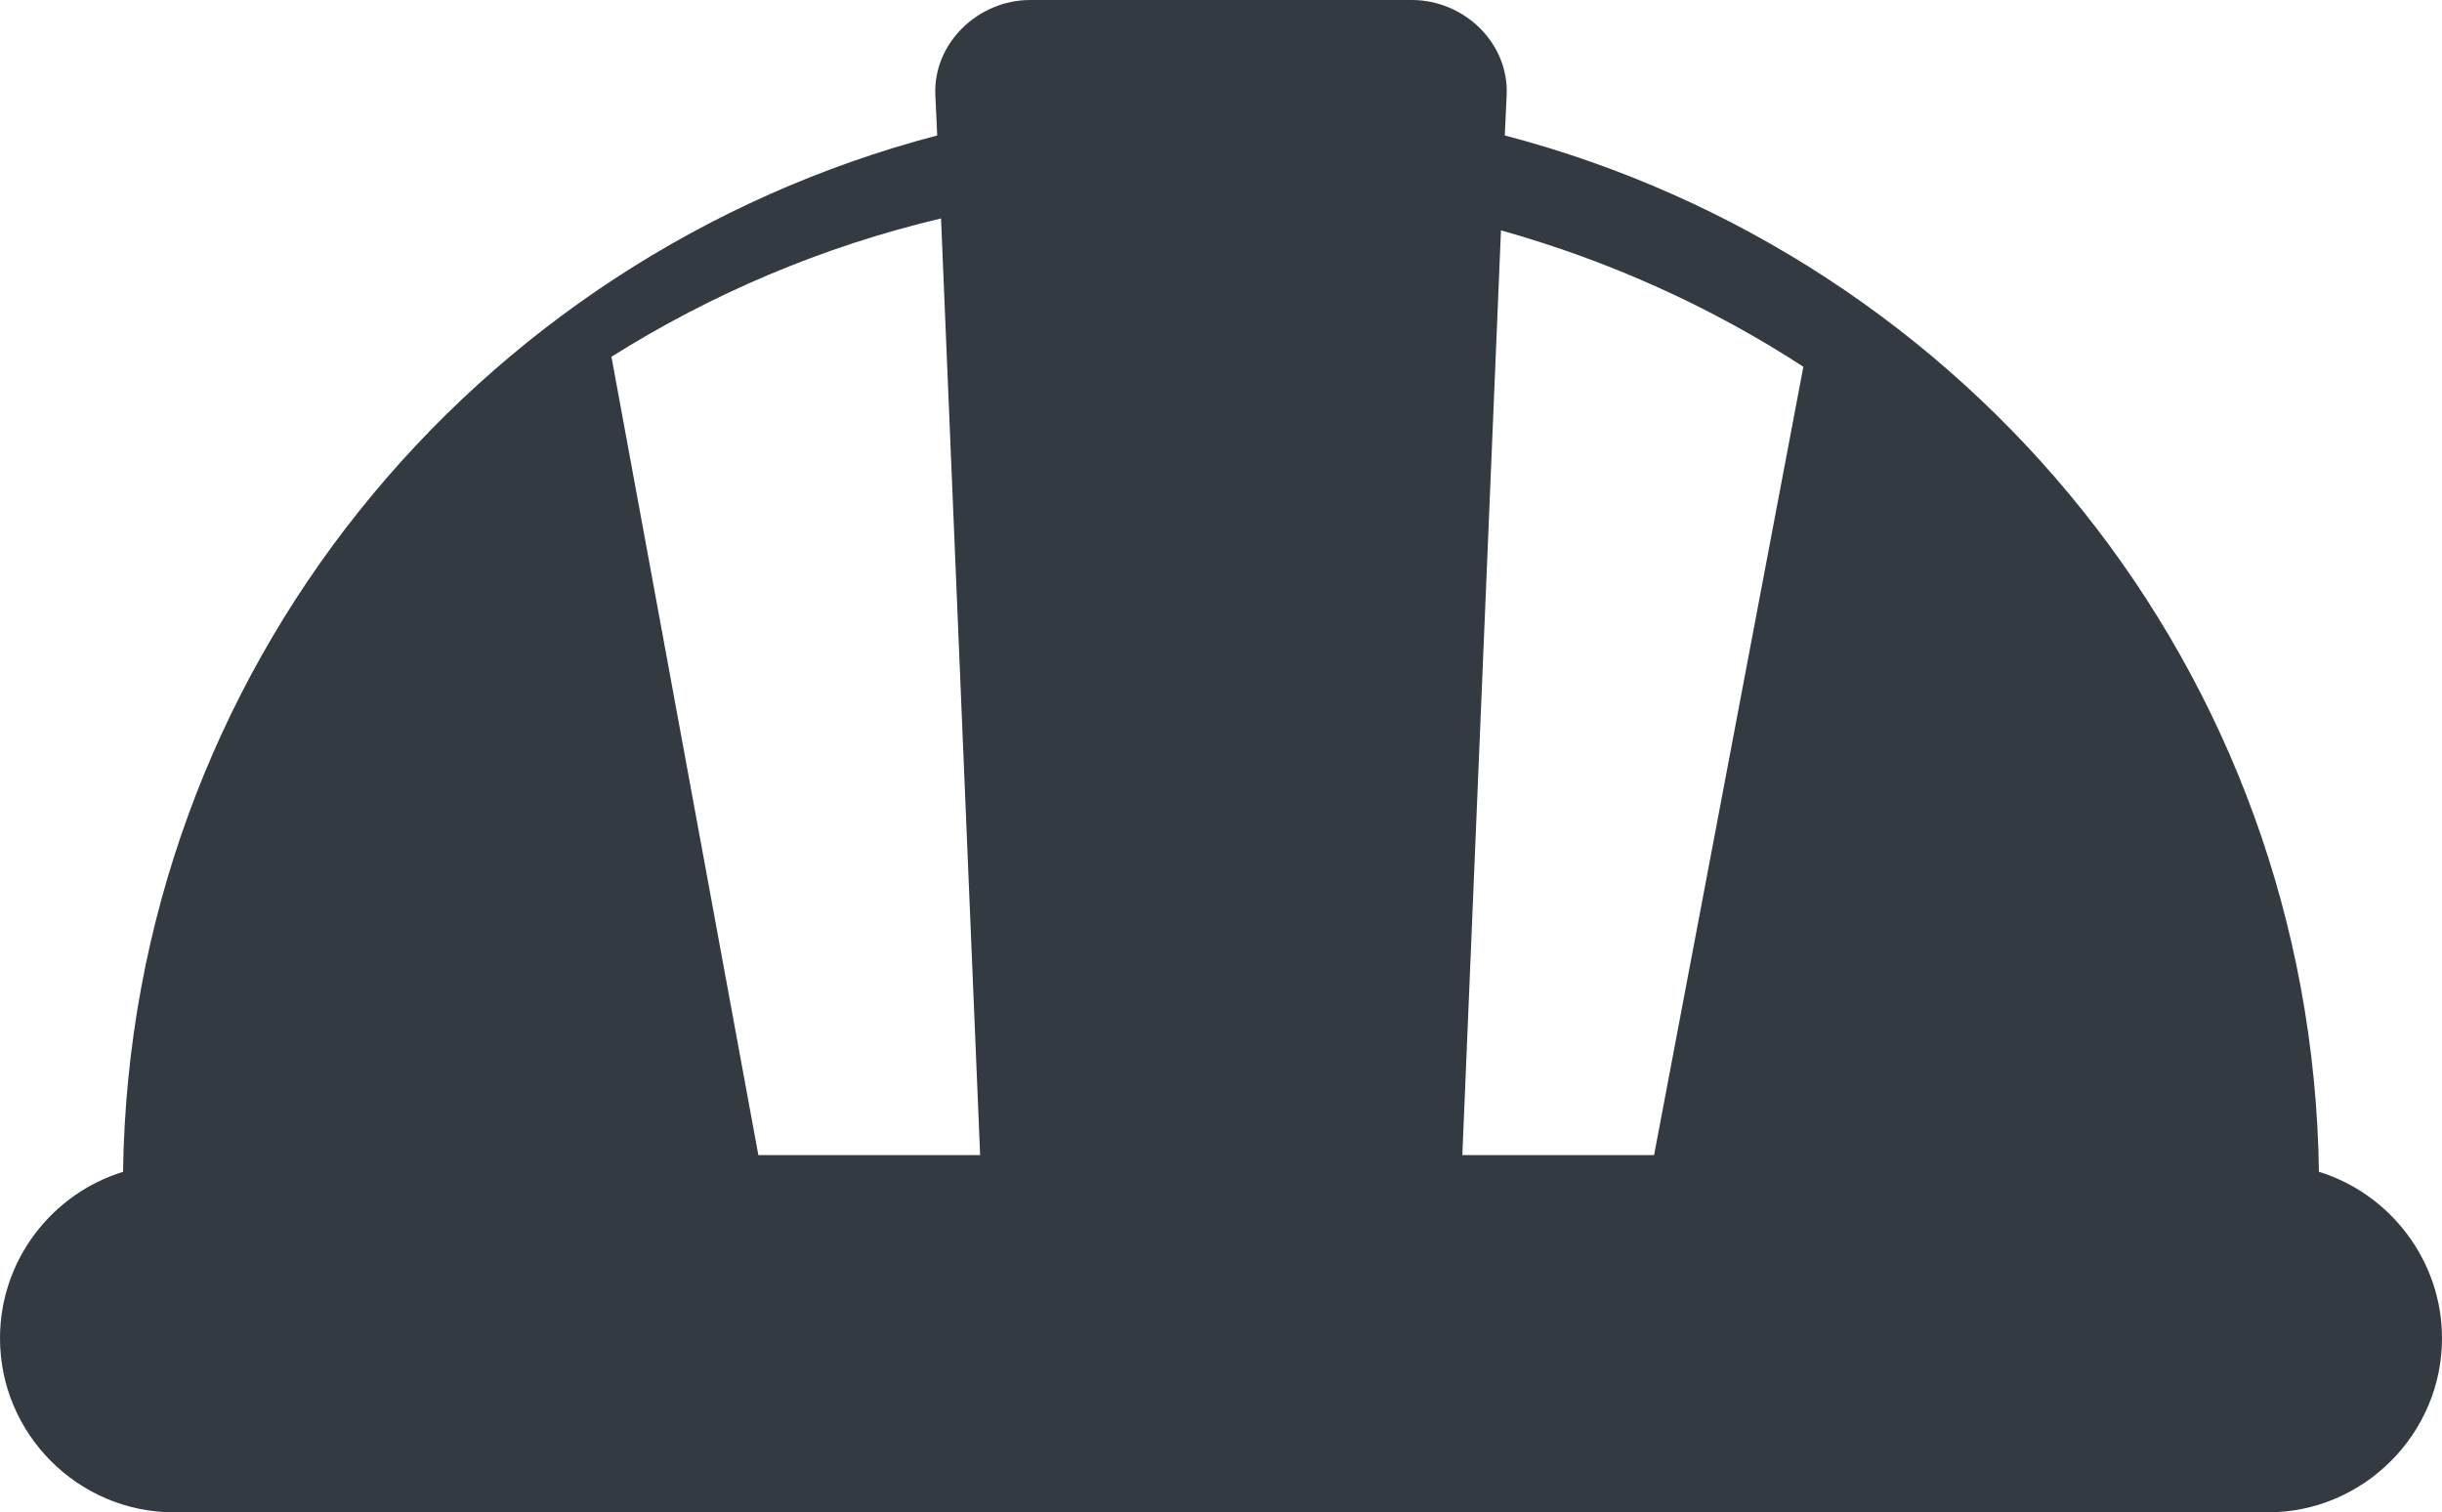
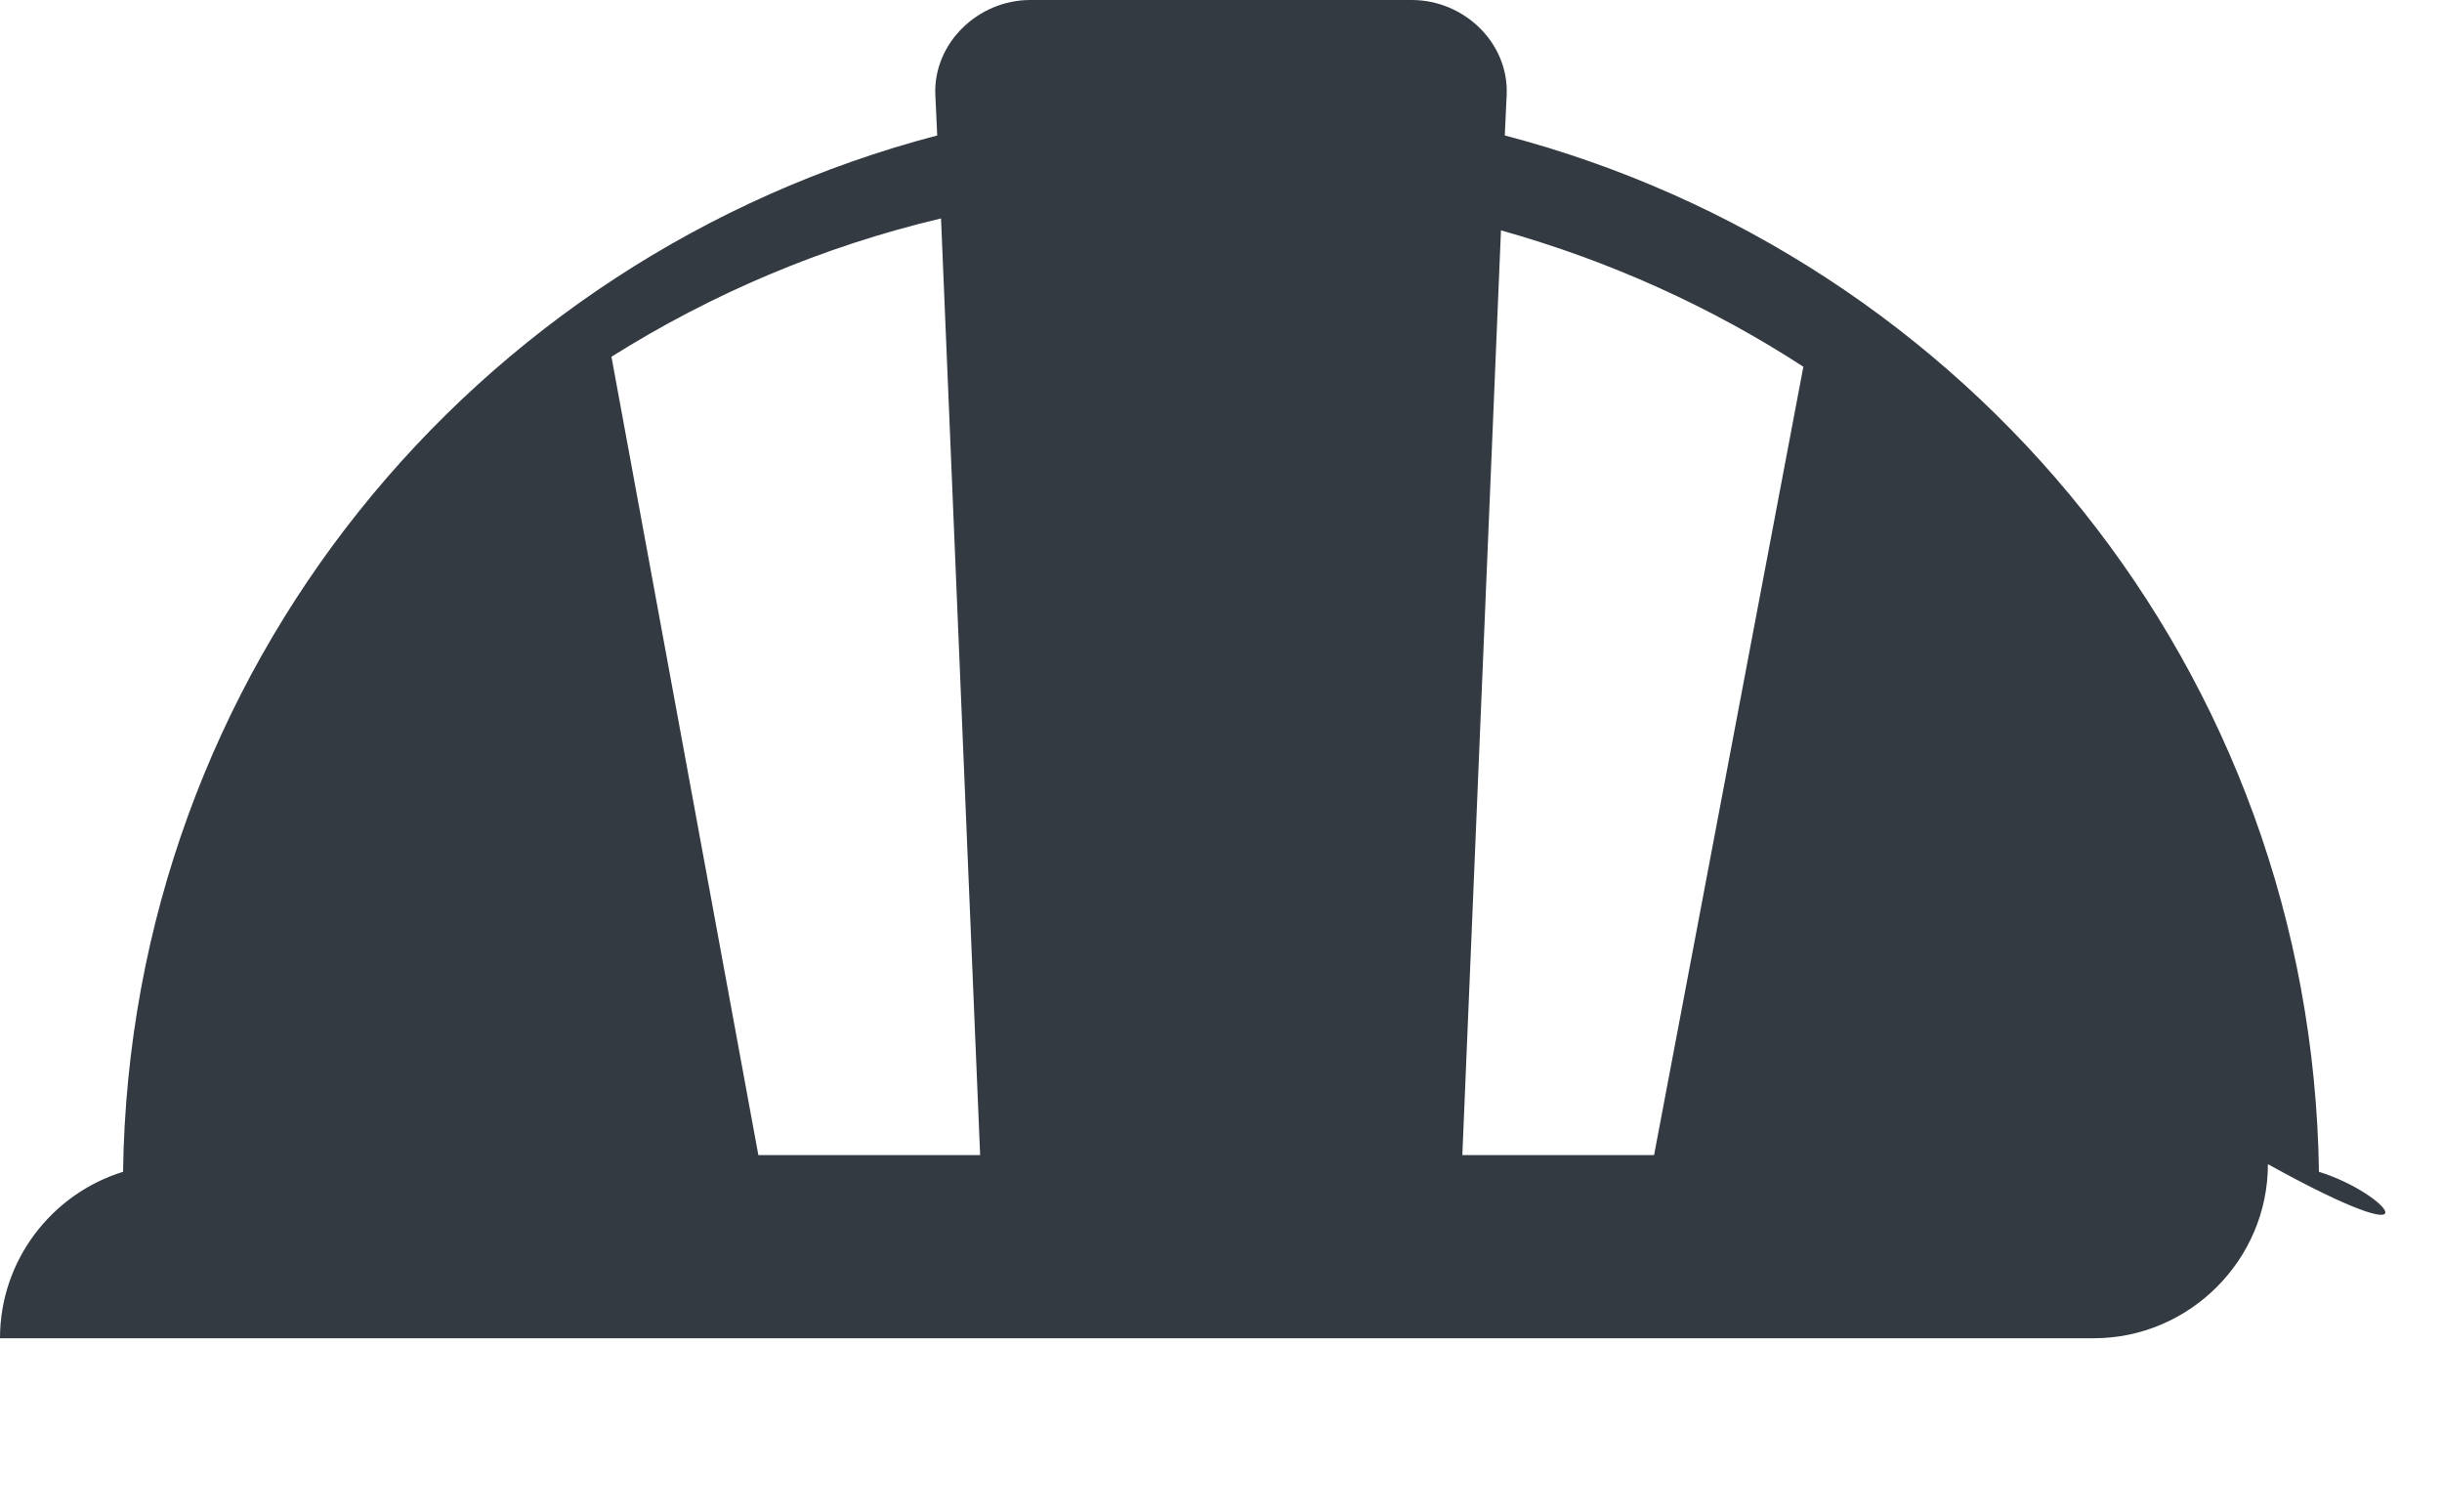
<svg xmlns="http://www.w3.org/2000/svg" version="1.1" id="Layer_1" x="0px" y="0px" viewBox="0 0 512 317.1" style="enable-background:new 0 0 512 317.1;" xml:space="preserve">
  <style type="text/css">
	.st0{fill-rule:evenodd;clip-rule:evenodd;fill:#333A42;}
</style>
-   <path class="st0" d="M486.2,245.7c-1.5-105.1-73.4-191.8-170.7-217.3l0.4-8.6C316.3,8.9,306.9,0,296,0h-80c-10.9,0-20.3,9-19.9,19.8  l0.4,8.6C99.3,53.9,27.3,140.6,25.8,245.7C10.9,250.3,0,264.2,0,280.6c0,20.1,16.4,36.5,36.5,36.5h439c20,0,36.5-16.4,36.5-36.5  C512,264.3,501.1,250.3,486.2,245.7z M159,242.2L128.2,74.8c21-13.2,44.2-23.1,69.1-29l8.2,196.4H159z M346.8,242.2h-40.2l8.1-193.9  c22.8,6.4,44.2,16.1,63.4,28.6L346.8,242.2z" />
+   <path class="st0" d="M486.2,245.7c-1.5-105.1-73.4-191.8-170.7-217.3l0.4-8.6C316.3,8.9,306.9,0,296,0h-80c-10.9,0-20.3,9-19.9,19.8  l0.4,8.6C99.3,53.9,27.3,140.6,25.8,245.7C10.9,250.3,0,264.2,0,280.6h439c20,0,36.5-16.4,36.5-36.5  C512,264.3,501.1,250.3,486.2,245.7z M159,242.2L128.2,74.8c21-13.2,44.2-23.1,69.1-29l8.2,196.4H159z M346.8,242.2h-40.2l8.1-193.9  c22.8,6.4,44.2,16.1,63.4,28.6L346.8,242.2z" />
</svg>